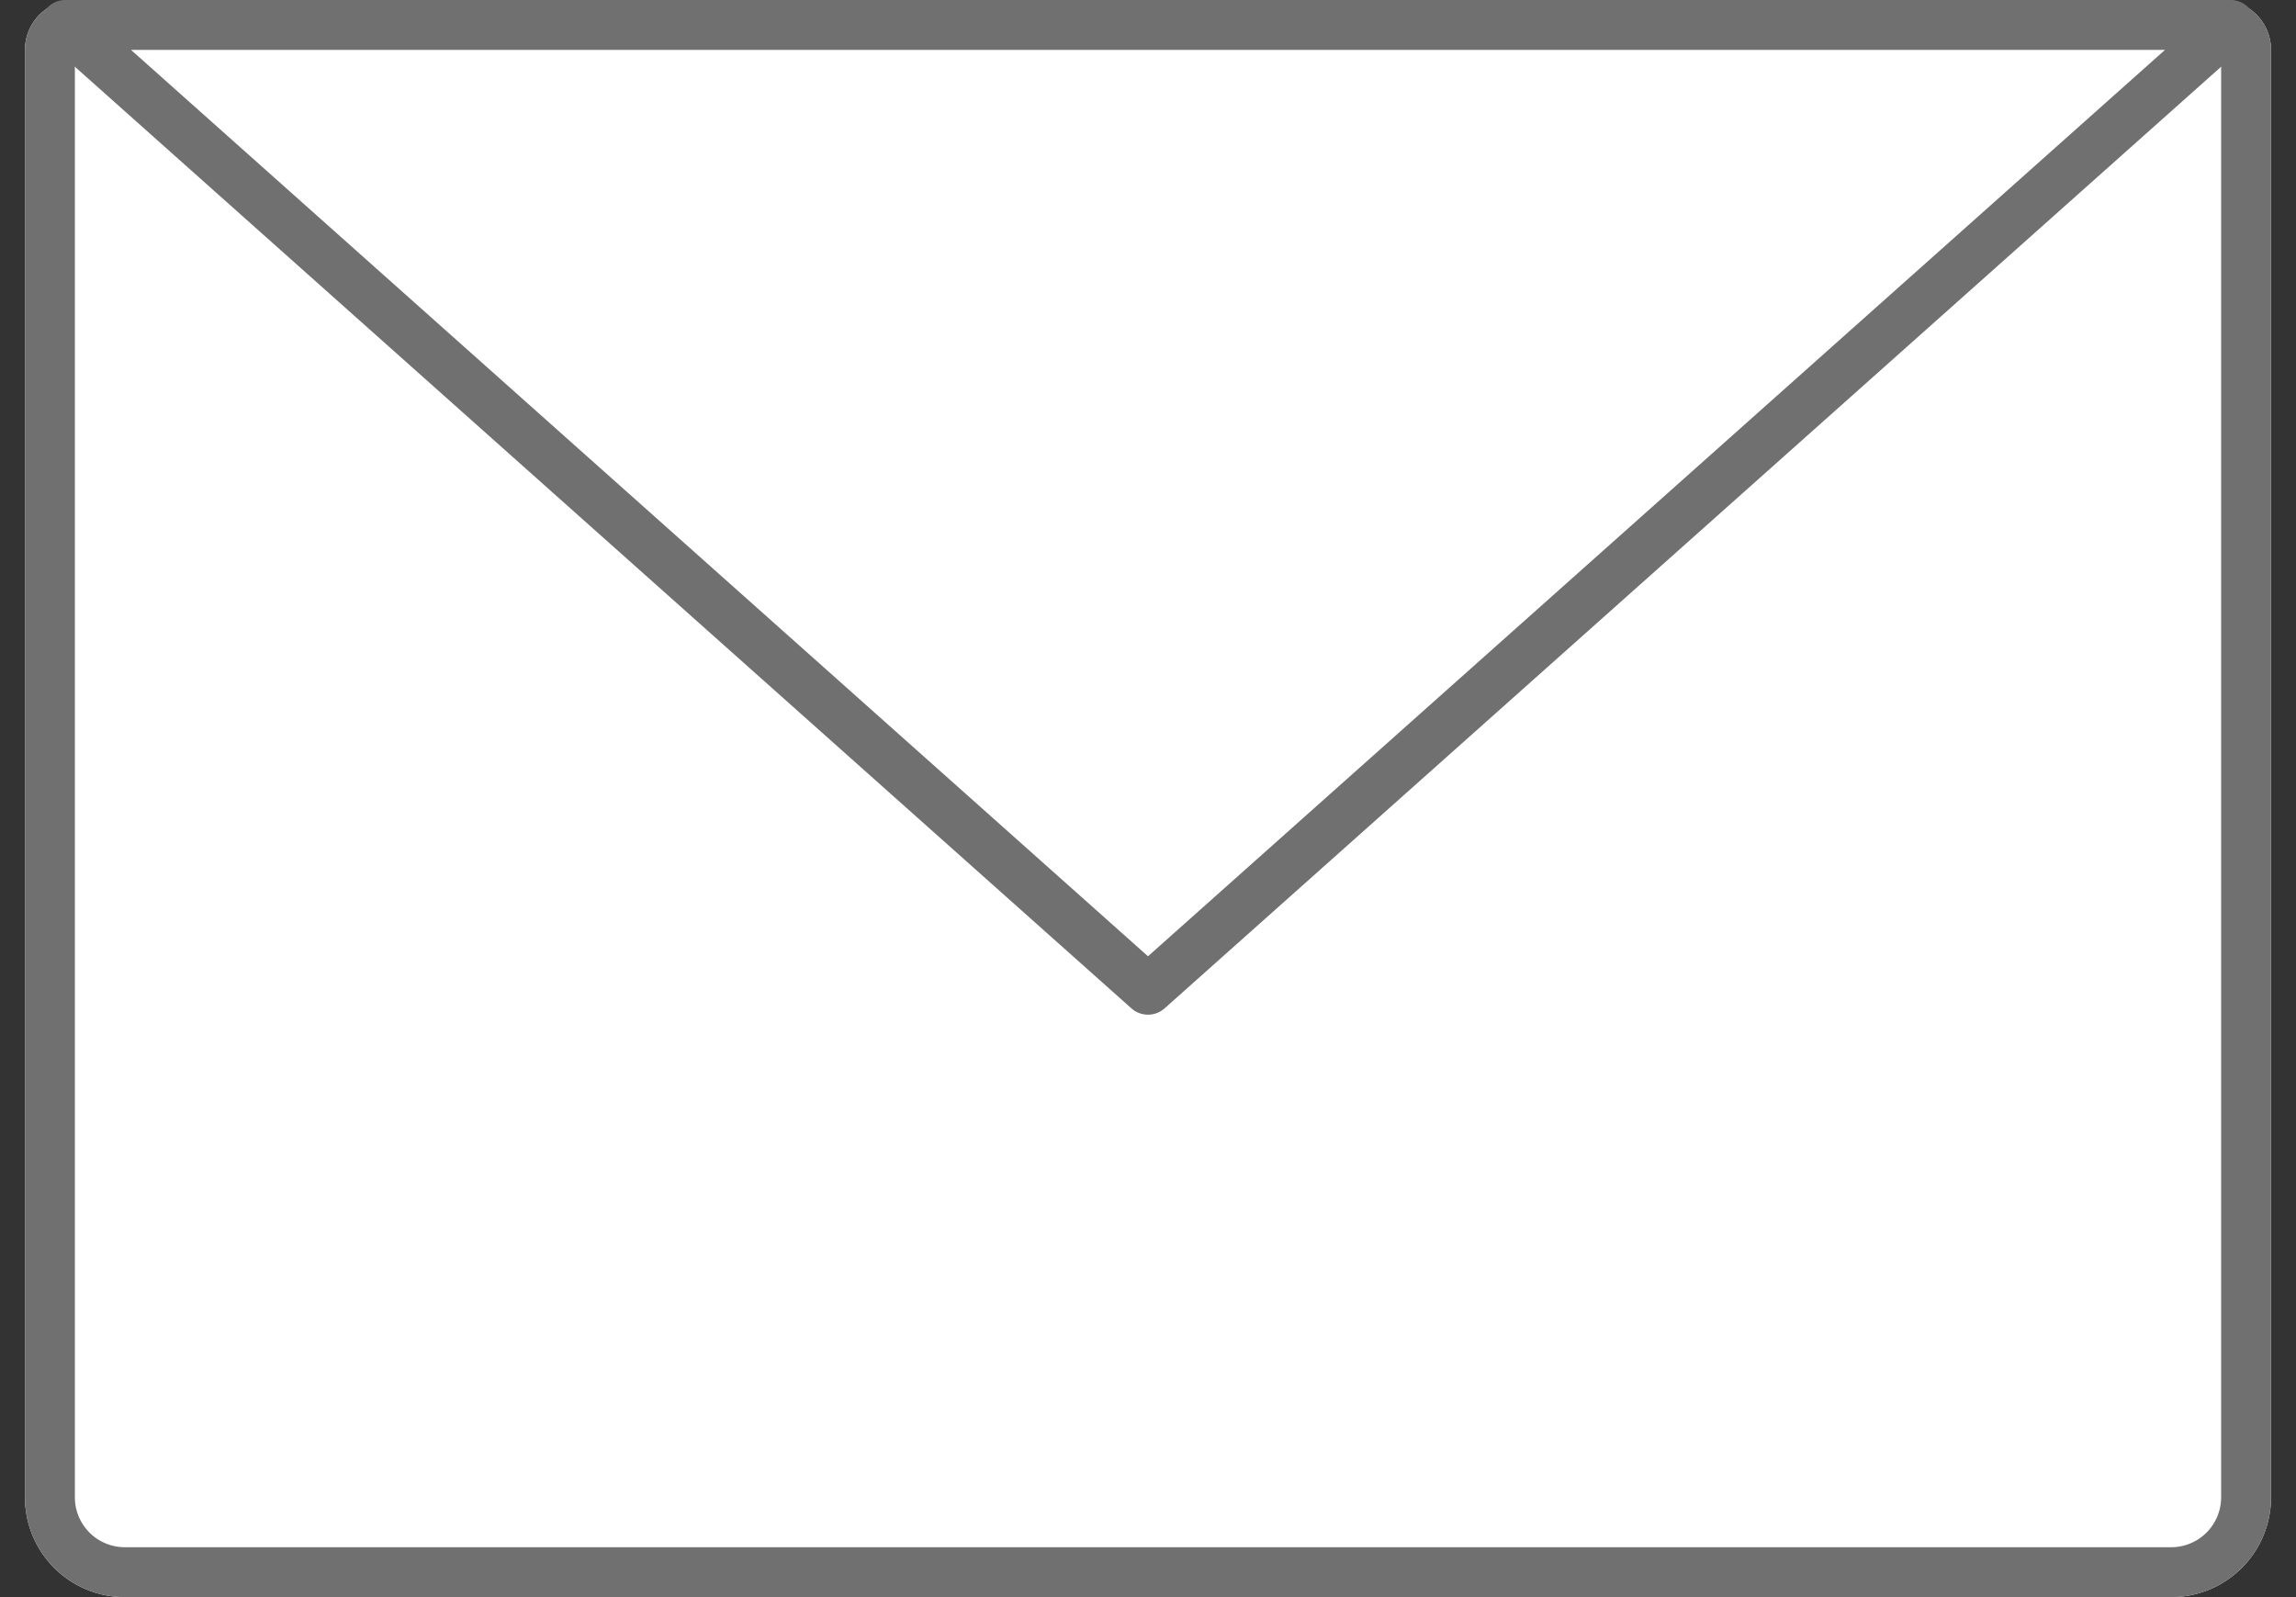
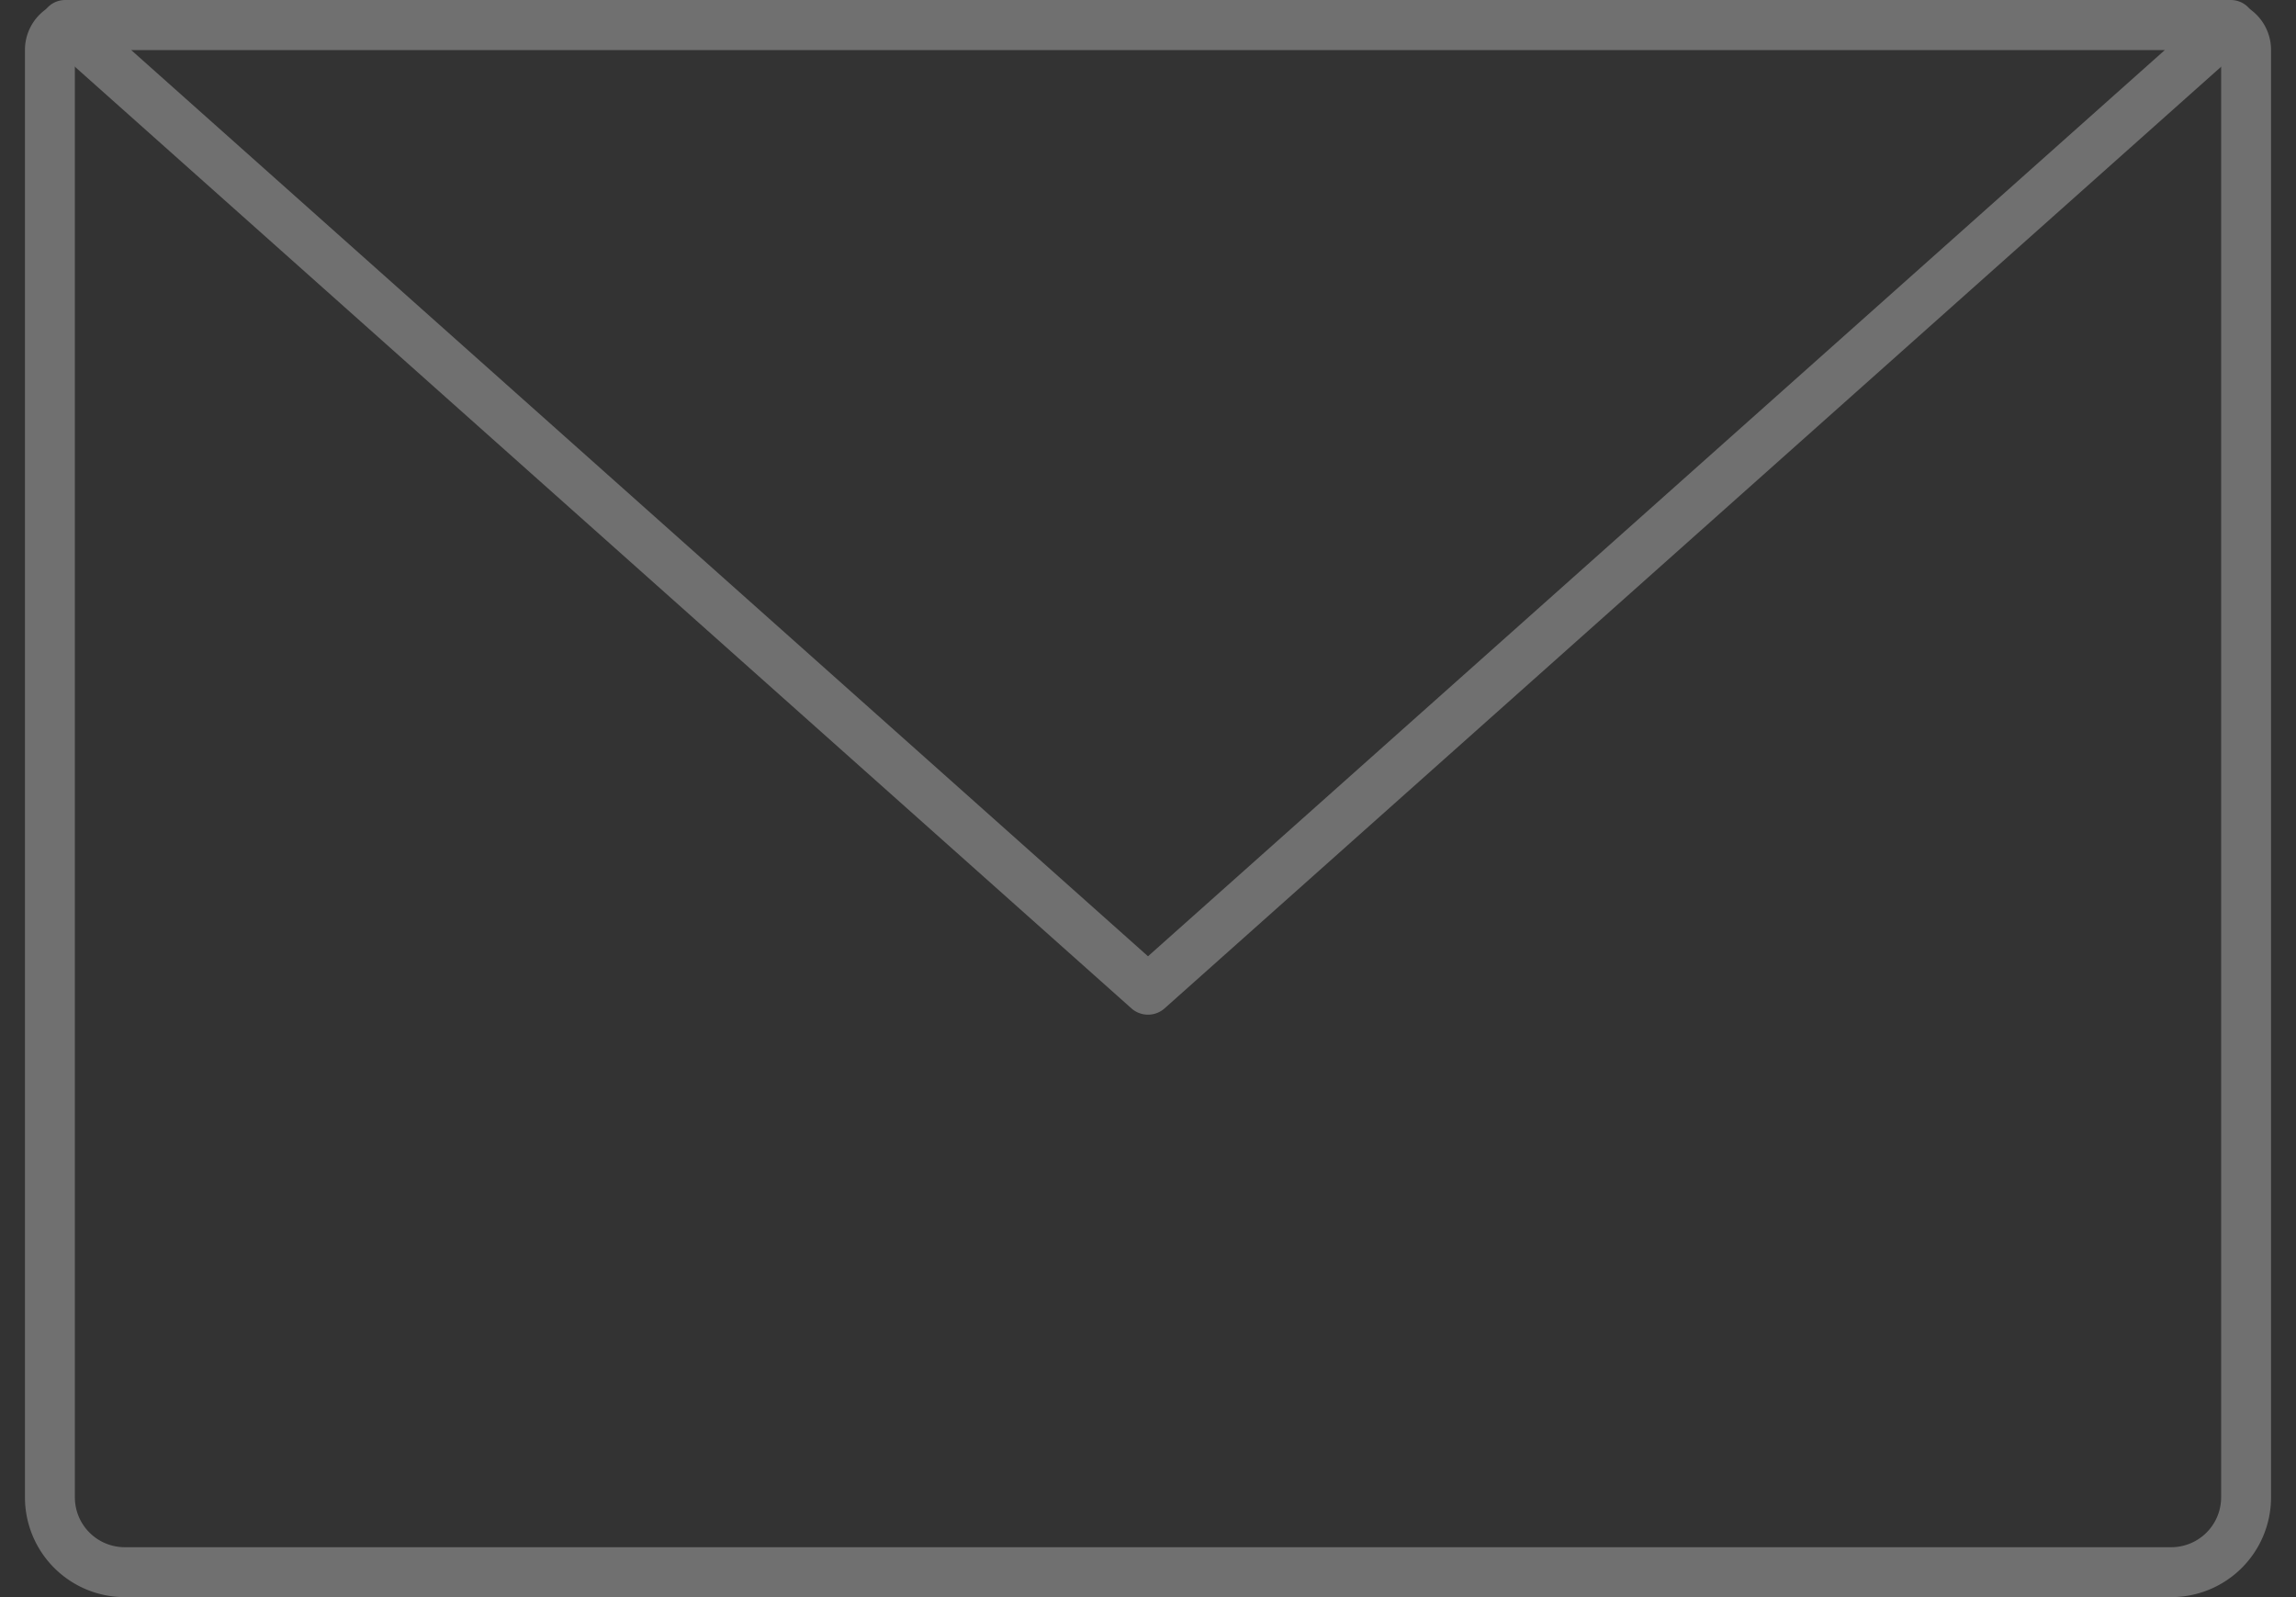
<svg xmlns="http://www.w3.org/2000/svg" width="92" height="64" viewBox="0 0 92 64">
  <rect x="0" y="0" width="92" height="64" fill="#333333" stroke="none" />
  <g data-name="Group 3" fill="#fff" stroke-linecap="round">
    <g data-name="Rectangle 1" stroke="#707070" stroke-linejoin="round" stroke-width="2">
-       <path d="M3 0h86a2 2 0 012 2v58a4 4 0 01-4 4H5a4 4 0 01-4-4V2a2 2 0 012-2z" stroke="none" />
      <path d="M3 1h86a1 1 0 011 1v58a3 3 0 01-3 3H5a3 3 0 01-3-3V2a1 1 0 011-1z" fill="none" />
    </g>
    <g data-name="Polygon 1">
-       <path d="M2.625 1h86.75L46 39.66 2.625 1z" />
      <path d="M46 38.32L86.75 2H5.25L46 38.32m0 2.34a.998.998 0 01-.665-.253L1.96 1.747C1.274 1.135 1.706 0 2.625 0h86.75c.919 0 1.351 1.135.665 1.747l-43.375 38.66a.998.998 0 01-.665.253z" fill="#707070" />
    </g>
  </g>
</svg>